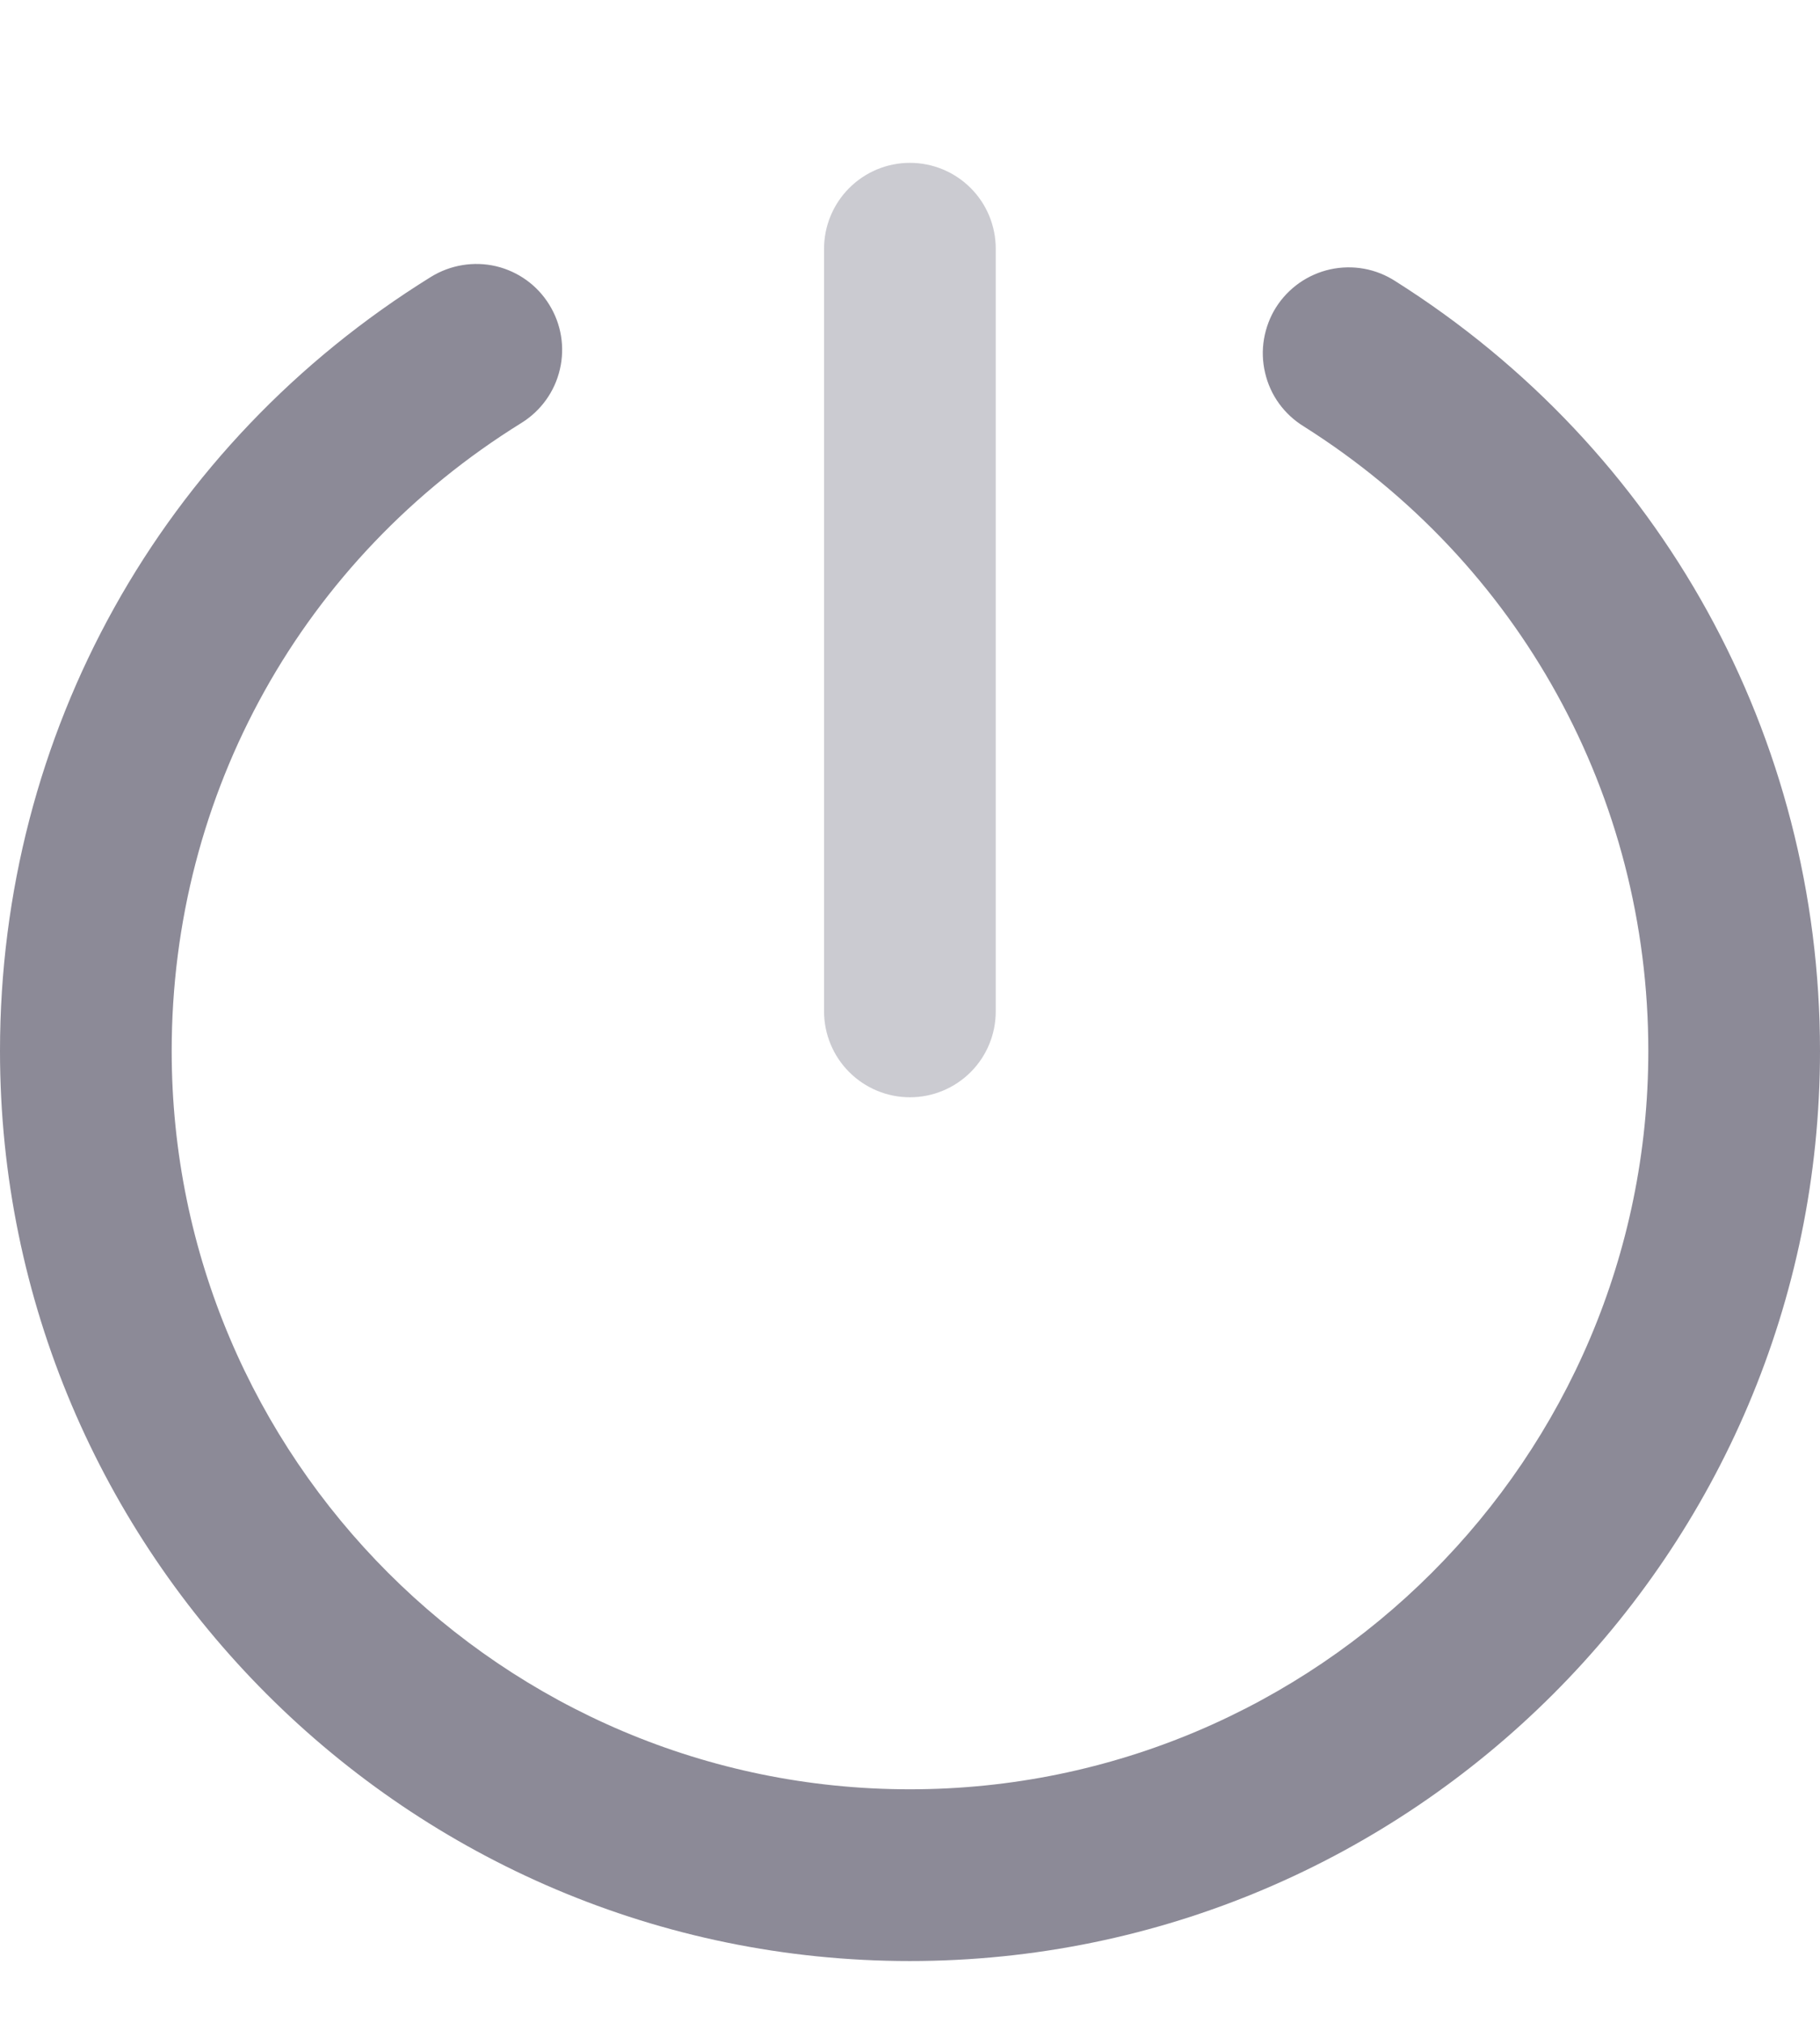
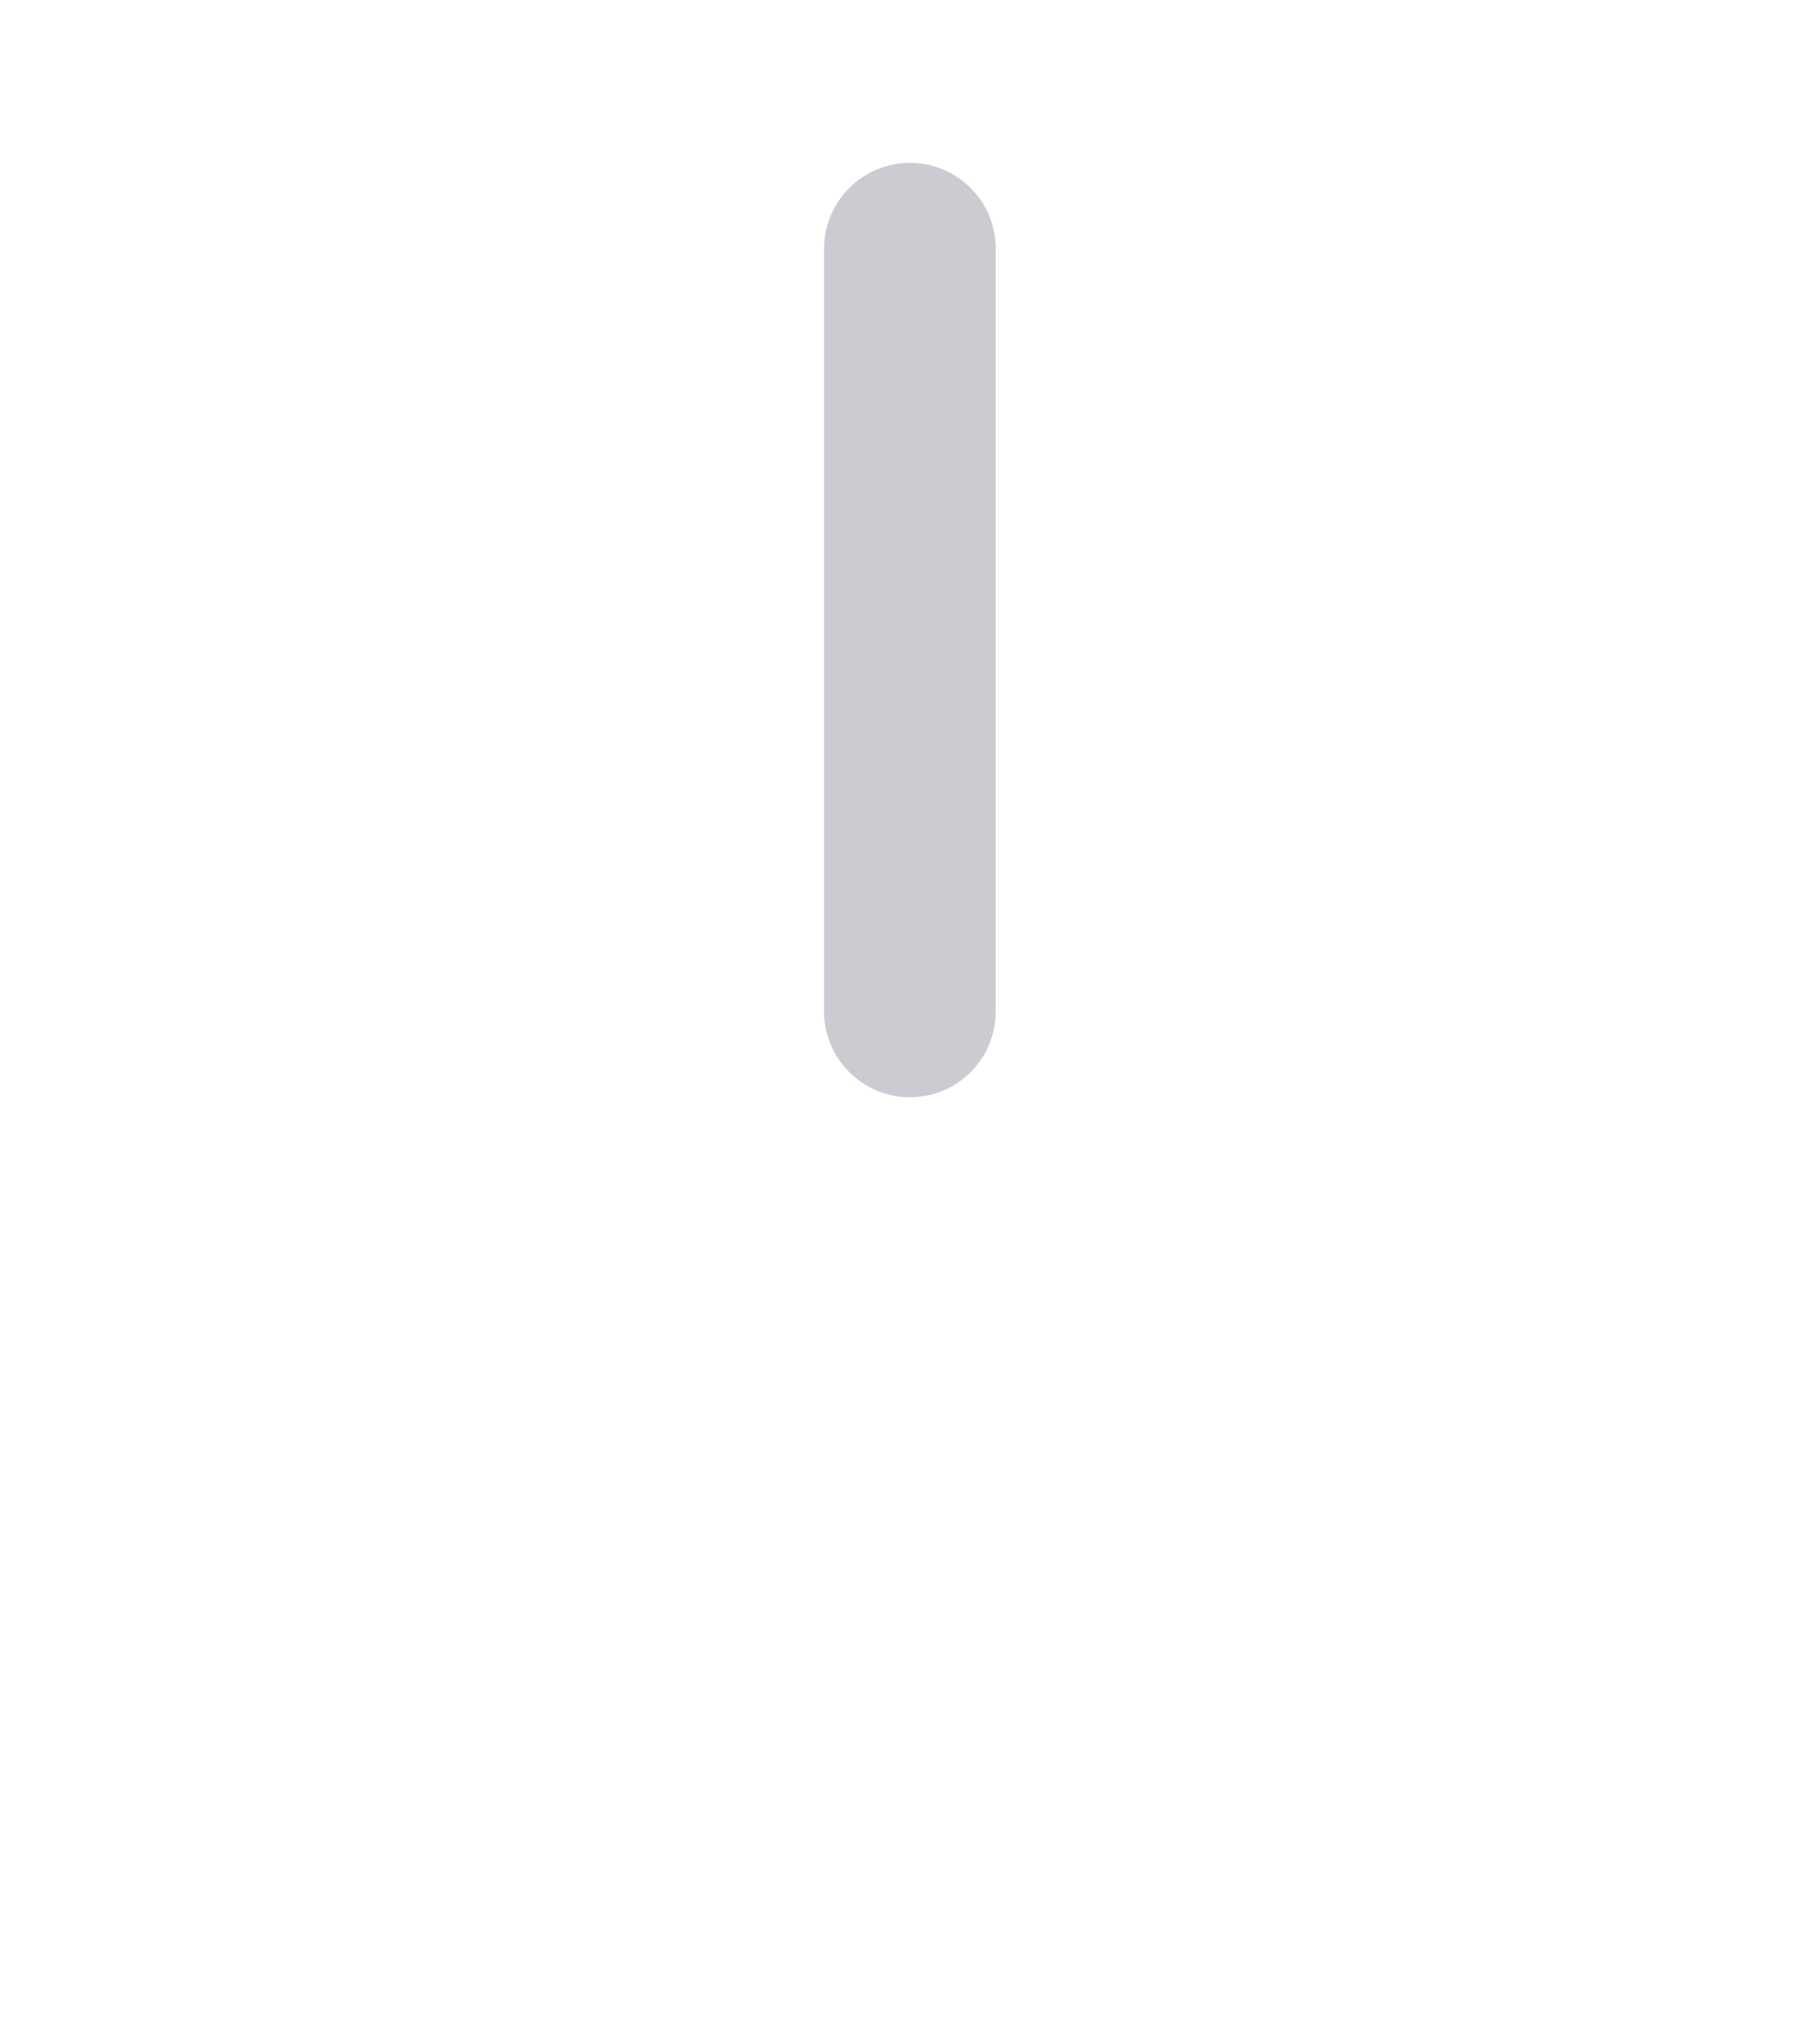
<svg xmlns="http://www.w3.org/2000/svg" width="18" height="20" viewBox="0 0 18 20" fill="none">
-   <path d="M13.802 2.781C13.708 2.72 13.602 2.677 13.491 2.657C13.381 2.637 13.267 2.639 13.157 2.663C13.047 2.687 12.943 2.733 12.851 2.797C12.759 2.862 12.68 2.944 12.62 3.039C12.56 3.134 12.52 3.241 12.501 3.352C12.482 3.463 12.486 3.576 12.512 3.686C12.537 3.795 12.584 3.899 12.65 3.99C12.716 4.081 12.8 4.158 12.896 4.217C15.029 5.564 16.302 7.872 16.302 10.391C16.302 14.416 13.026 17.691 8.998 17.691C4.973 17.691 1.698 14.416 1.698 10.391C1.698 7.844 2.991 5.523 5.158 4.181C5.349 4.062 5.486 3.873 5.537 3.653C5.589 3.434 5.551 3.203 5.432 3.012C5.314 2.82 5.124 2.684 4.905 2.632C4.686 2.581 4.455 2.619 4.263 2.737C1.594 4.391 0 7.252 0 10.391C0 15.353 4.037 19.389 8.998 19.389C13.961 19.389 18 15.353 18 10.391C18 7.286 16.43 4.441 13.802 2.781Z" fill="#8C8A97" />
  <path d="M8.999 10.849C9.225 10.849 9.441 10.759 9.6 10.6C9.759 10.441 9.848 10.225 9.848 10V2.459C9.848 2.234 9.759 2.018 9.6 1.859C9.441 1.7 9.225 1.61 8.999 1.61C8.774 1.61 8.558 1.7 8.399 1.859C8.24 2.018 8.15 2.234 8.15 2.459V10C8.15 10.225 8.24 10.441 8.399 10.6C8.558 10.759 8.774 10.849 8.999 10.849Z" fill="#CBCBD1" />
</svg>